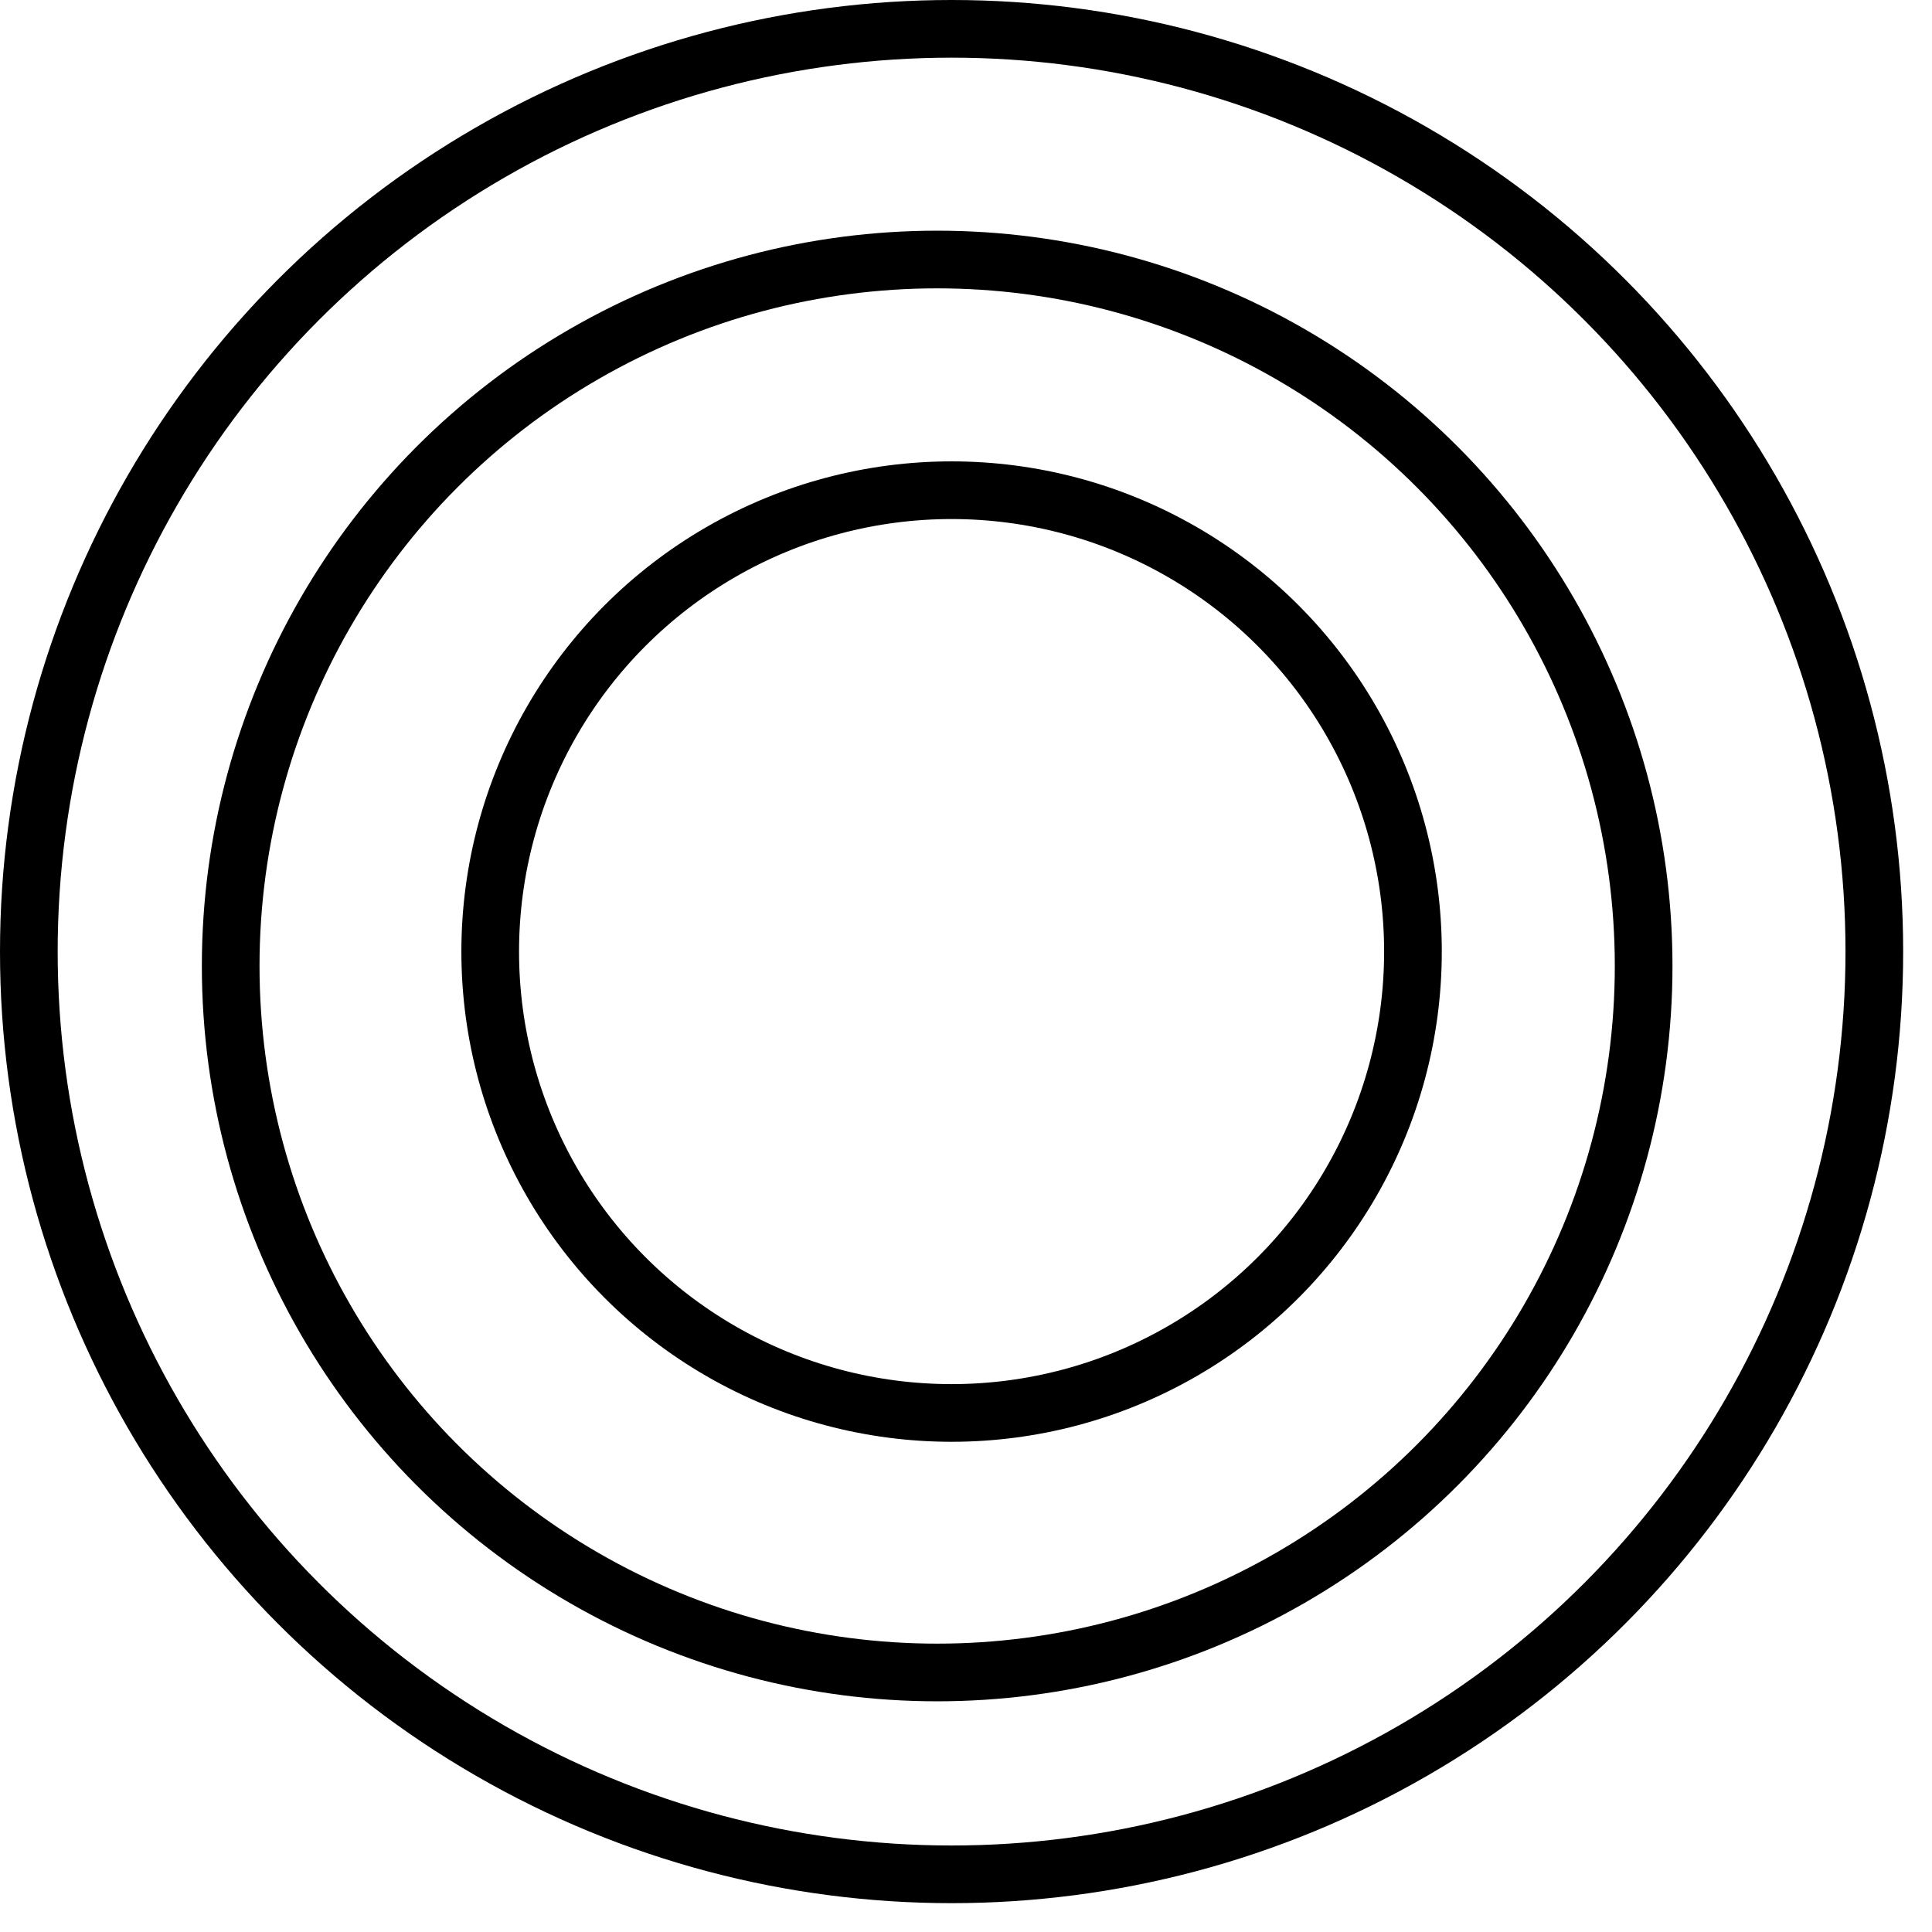
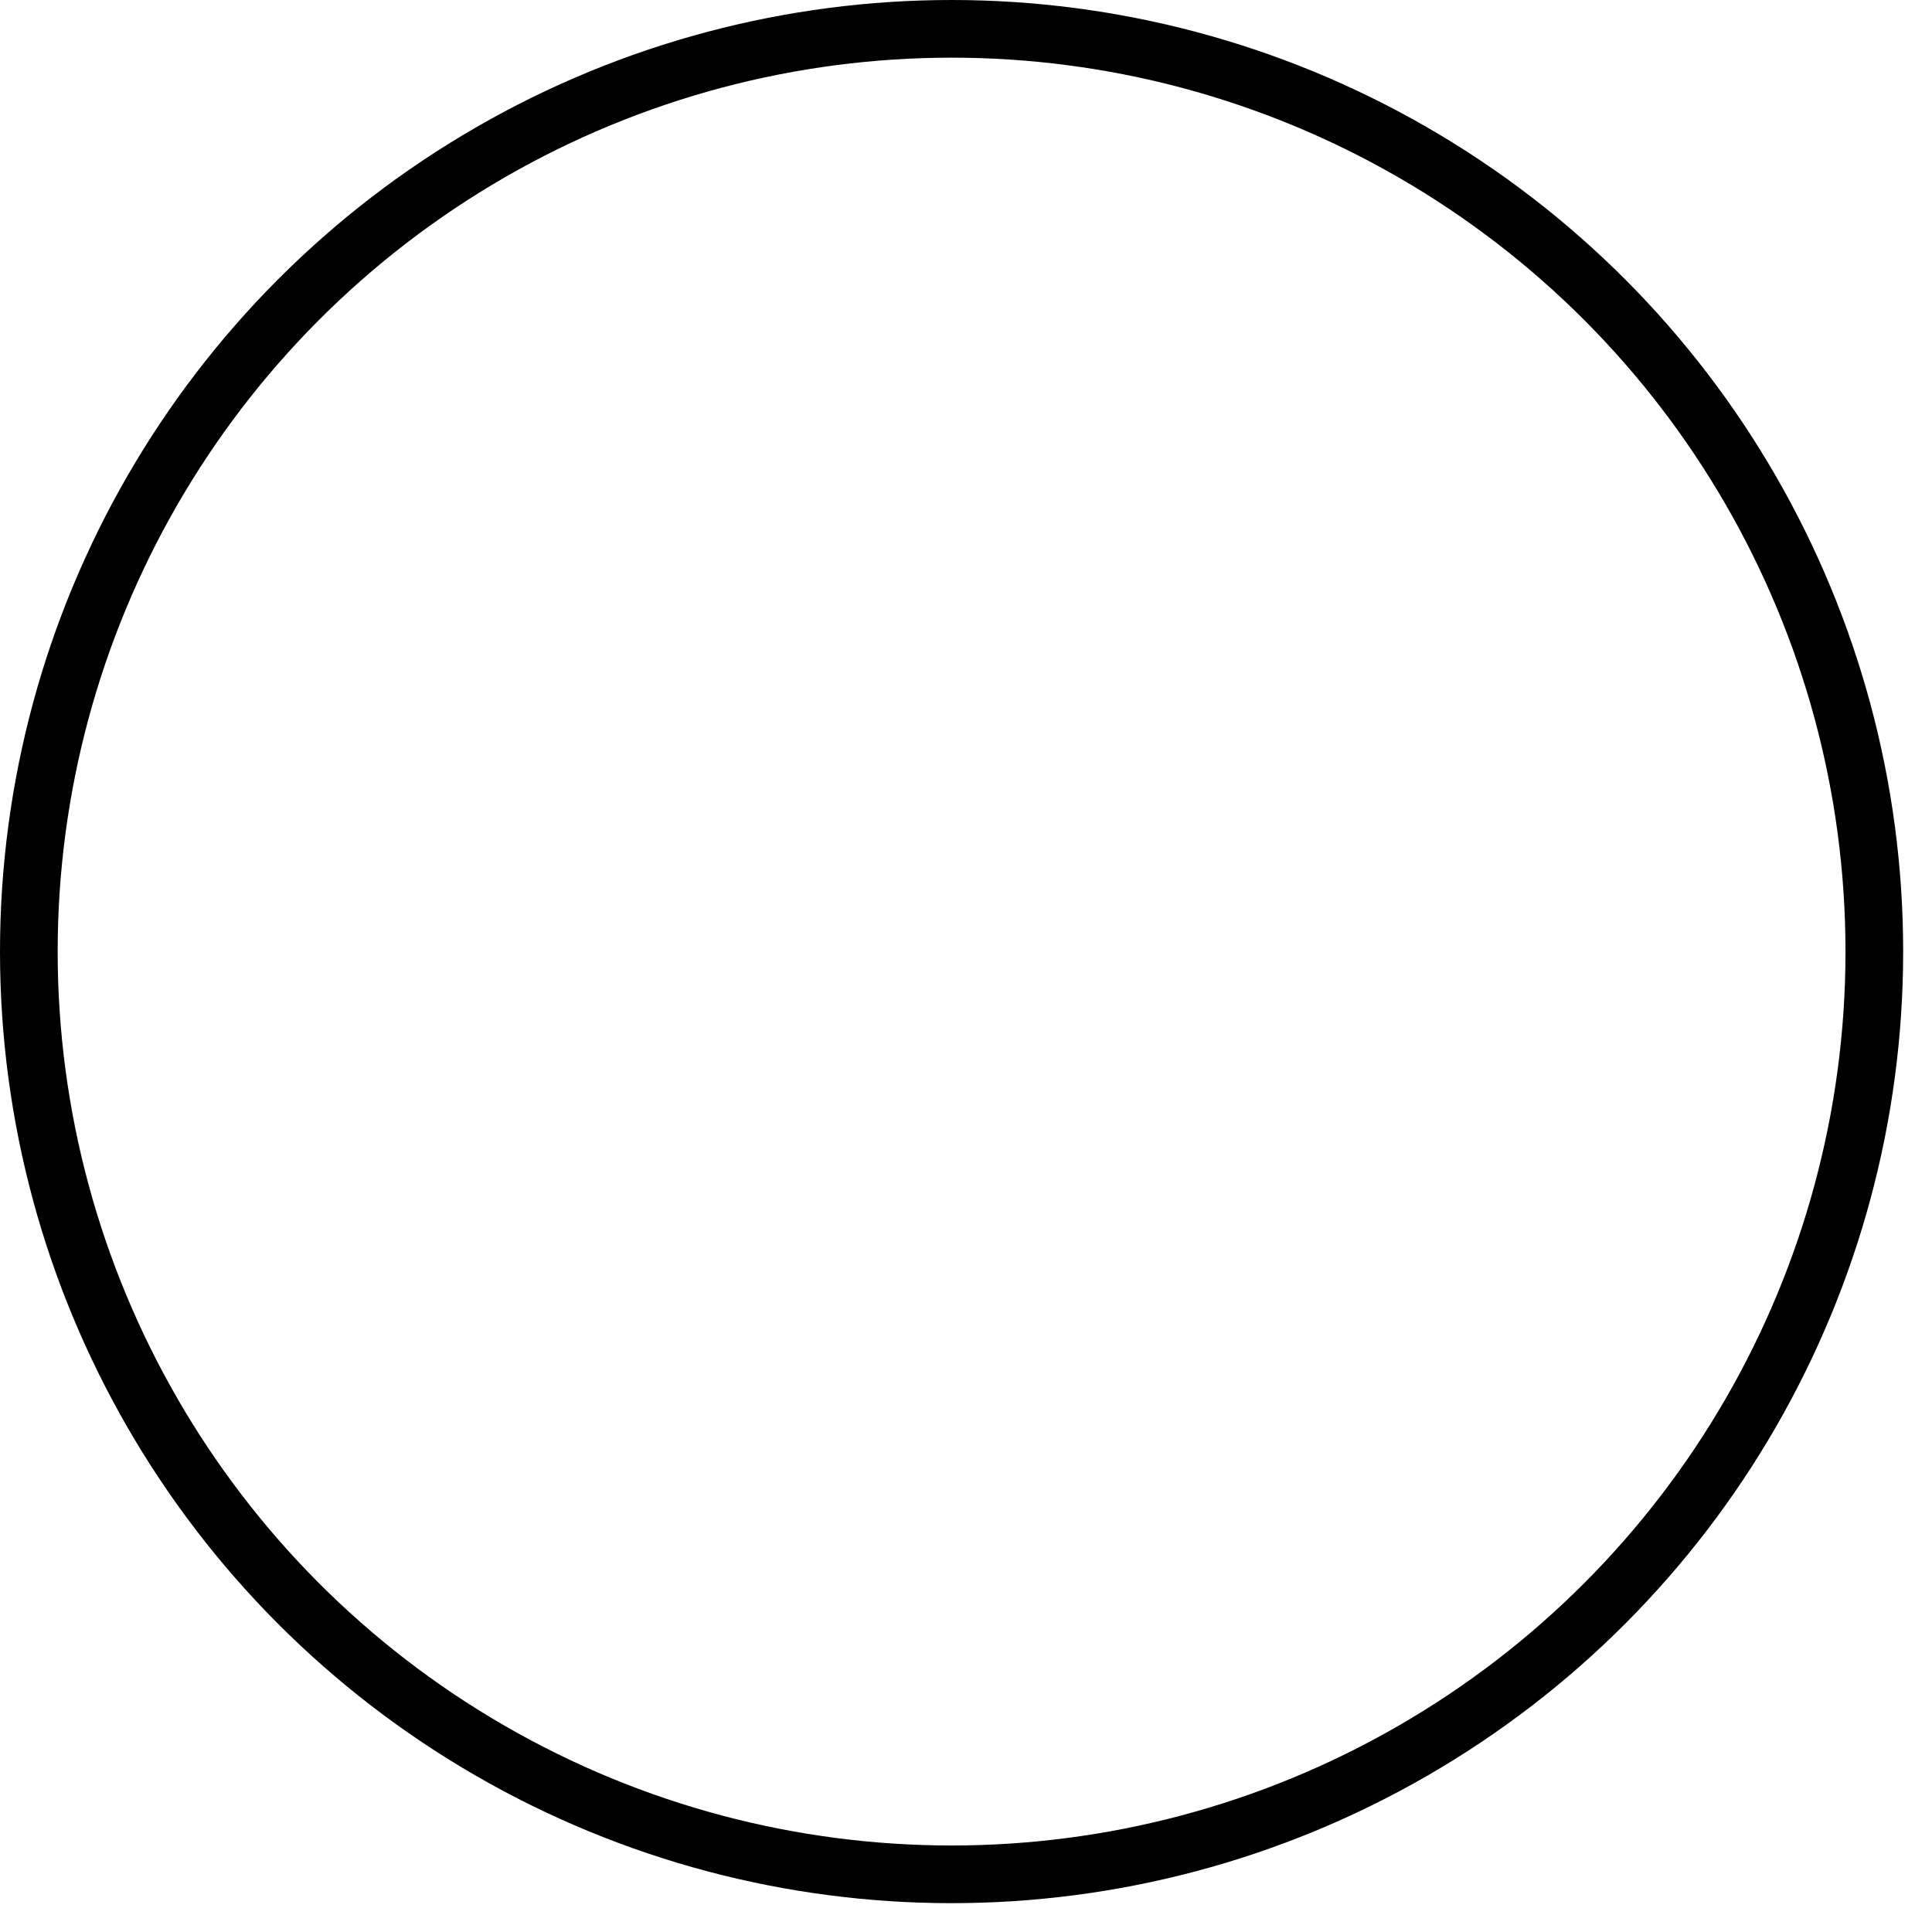
<svg xmlns="http://www.w3.org/2000/svg" width="67" height="67" viewBox="0 0 67 67" fill="none">
  <circle cx="33" cy="33" r="32" stroke="black" stroke-width="2" />
-   <circle cx="32.5" cy="33.5" r="24.5" stroke="black" stroke-width="2" />
-   <circle cx="33" cy="33" r="16" stroke="black" stroke-width="2" />
</svg>